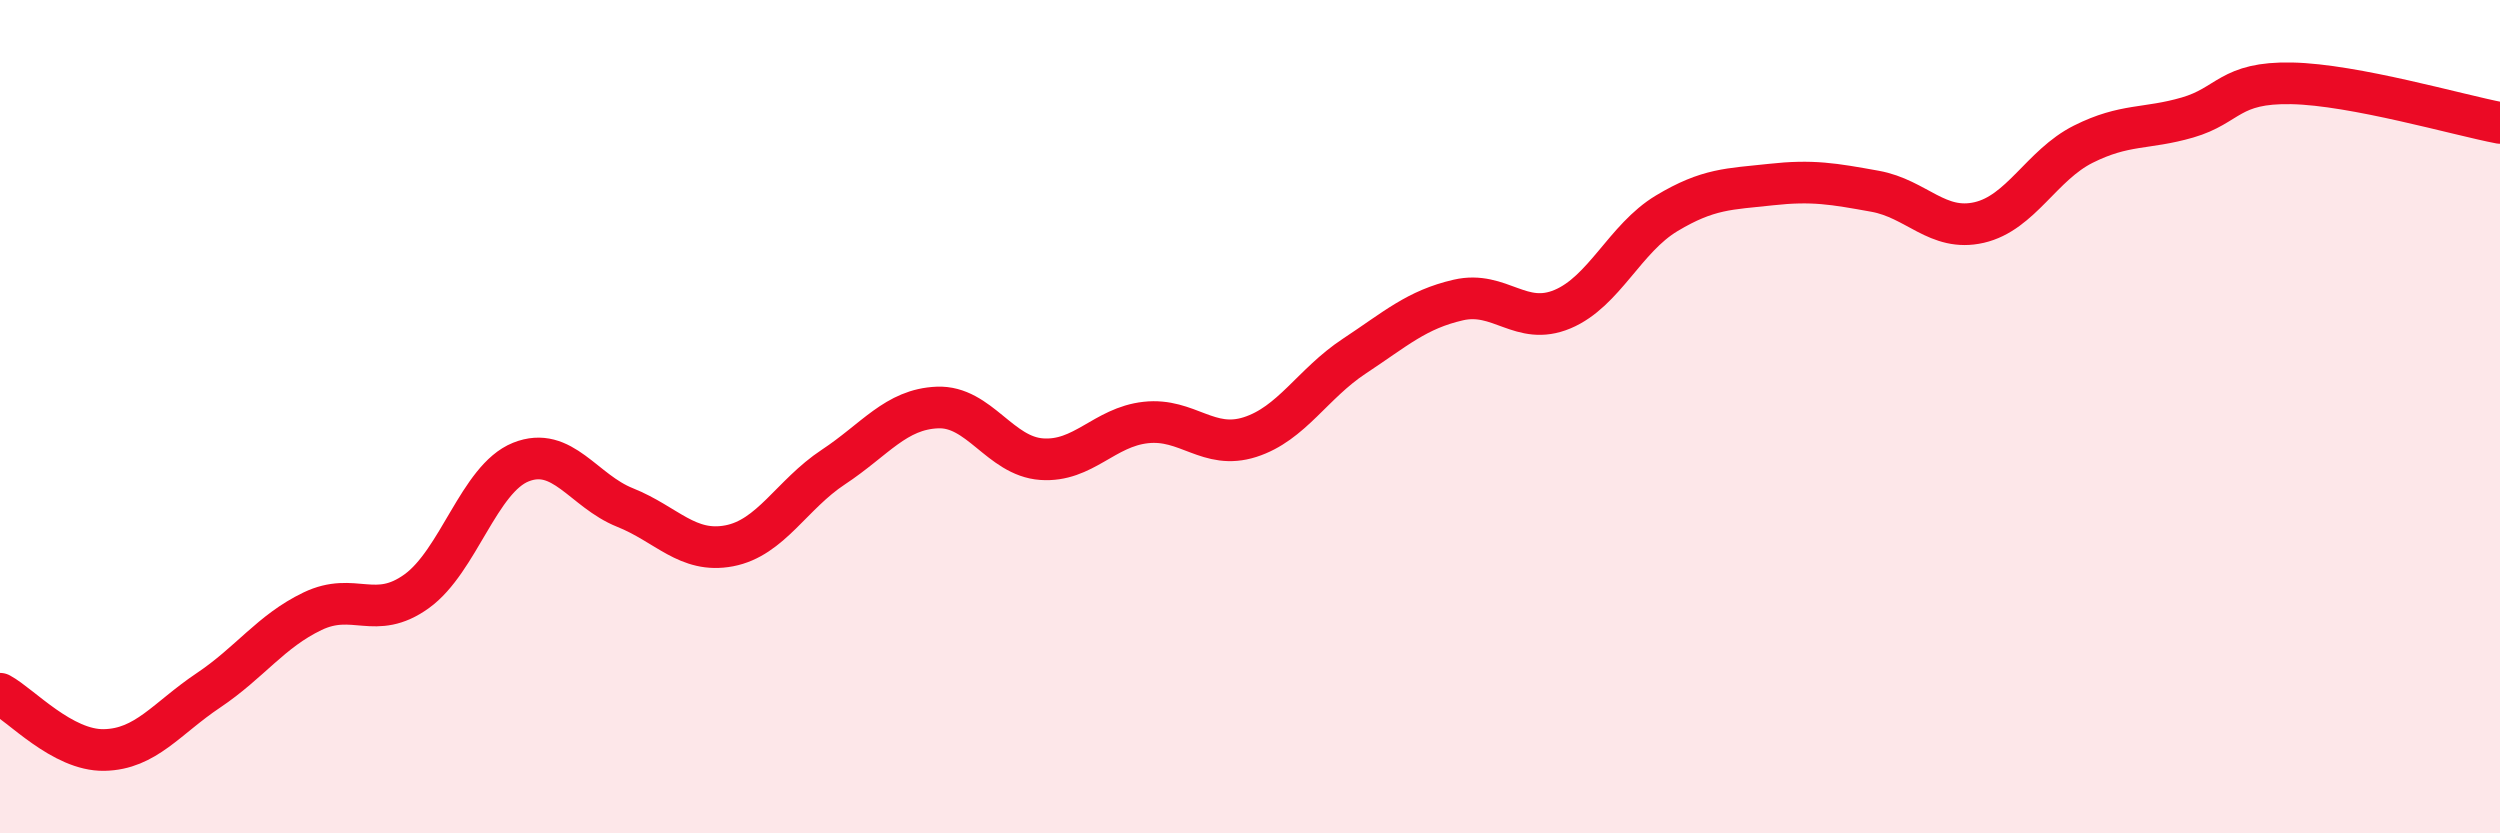
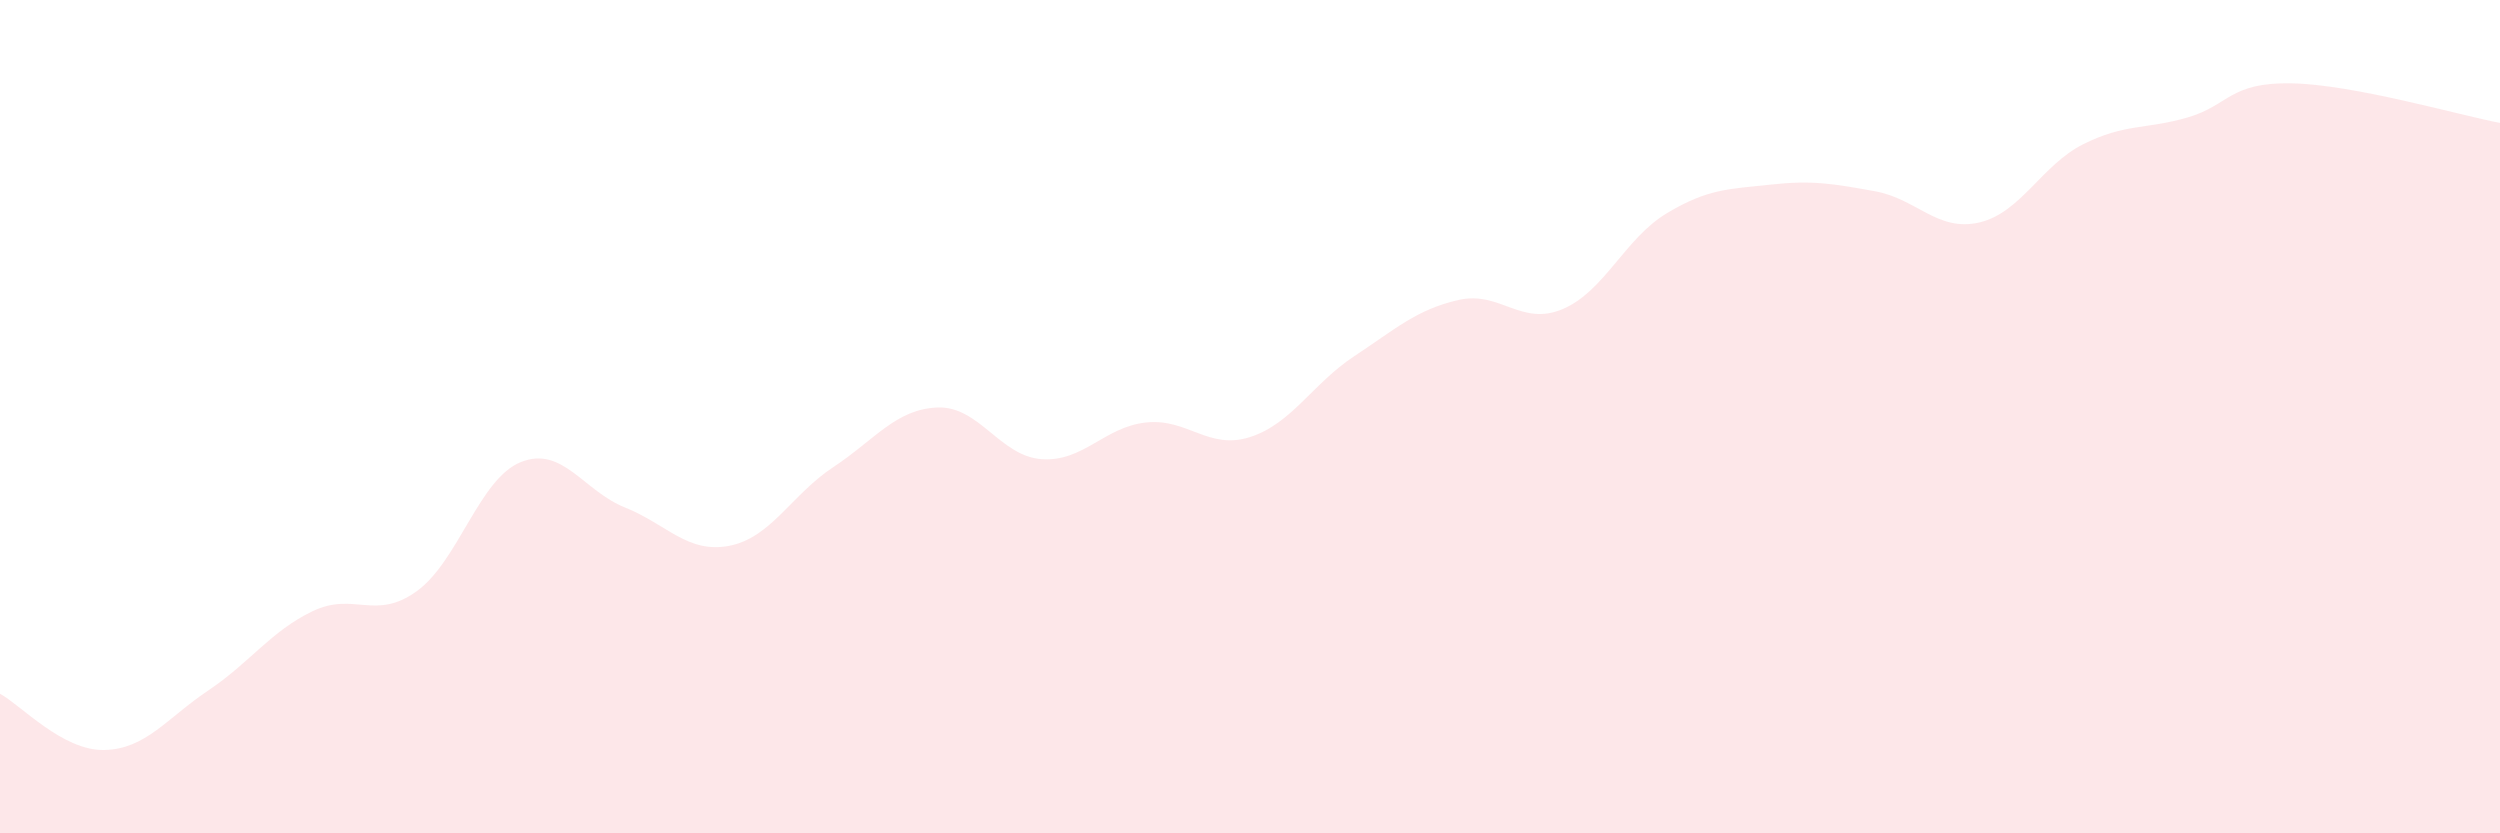
<svg xmlns="http://www.w3.org/2000/svg" width="60" height="20" viewBox="0 0 60 20">
  <path d="M 0,16.65 C 0.5,16.92 1.5,18.02 2.5,18 C 3.5,17.98 4,17.24 5,16.57 C 6,15.9 6.5,15.15 7.5,14.67 C 8.5,14.19 9,14.91 10,14.19 C 11,13.47 11.5,11.49 12.5,11.09 C 13.5,10.69 14,11.78 15,12.18 C 16,12.58 16.5,13.29 17.5,13.1 C 18.5,12.91 19,11.87 20,11.21 C 21,10.55 21.5,9.82 22.5,9.78 C 23.5,9.74 24,10.95 25,11.02 C 26,11.09 26.5,10.25 27.5,10.14 C 28.5,10.03 29,10.81 30,10.49 C 31,10.17 31.5,9.21 32.5,8.55 C 33.5,7.89 34,7.43 35,7.2 C 36,6.97 36.5,7.84 37.5,7.42 C 38.5,7 39,5.72 40,5.12 C 41,4.52 41.5,4.54 42.5,4.43 C 43.5,4.32 44,4.41 45,4.59 C 46,4.77 46.5,5.57 47.5,5.34 C 48.5,5.11 49,3.96 50,3.46 C 51,2.96 51.5,3.11 52.5,2.82 C 53.5,2.53 53.5,1.97 55,2 C 56.5,2.03 59,2.76 60,2.95L60 20L0 20Z" fill="#EB0A25" opacity="0.1" stroke-linecap="round" stroke-linejoin="round" />
-   <path d="M 0,16.65 C 0.5,16.92 1.5,18.02 2.5,18 C 3.5,17.98 4,17.24 5,16.57 C 6,15.9 6.5,15.15 7.5,14.67 C 8.5,14.19 9,14.91 10,14.19 C 11,13.47 11.5,11.49 12.5,11.09 C 13.5,10.69 14,11.78 15,12.18 C 16,12.58 16.5,13.29 17.5,13.1 C 18.5,12.91 19,11.87 20,11.21 C 21,10.55 21.5,9.82 22.5,9.78 C 23.5,9.74 24,10.95 25,11.02 C 26,11.09 26.5,10.25 27.5,10.14 C 28.5,10.03 29,10.81 30,10.49 C 31,10.17 31.5,9.21 32.5,8.55 C 33.5,7.89 34,7.43 35,7.2 C 36,6.97 36.5,7.84 37.5,7.42 C 38.5,7 39,5.72 40,5.12 C 41,4.52 41.5,4.54 42.5,4.43 C 43.5,4.32 44,4.41 45,4.59 C 46,4.77 46.5,5.57 47.5,5.34 C 48.5,5.11 49,3.96 50,3.46 C 51,2.96 51.5,3.11 52.5,2.82 C 53.5,2.53 53.5,1.97 55,2 C 56.5,2.03 59,2.76 60,2.95" stroke="#EB0A25" stroke-width="1" fill="none" stroke-linecap="round" stroke-linejoin="round" />
</svg>